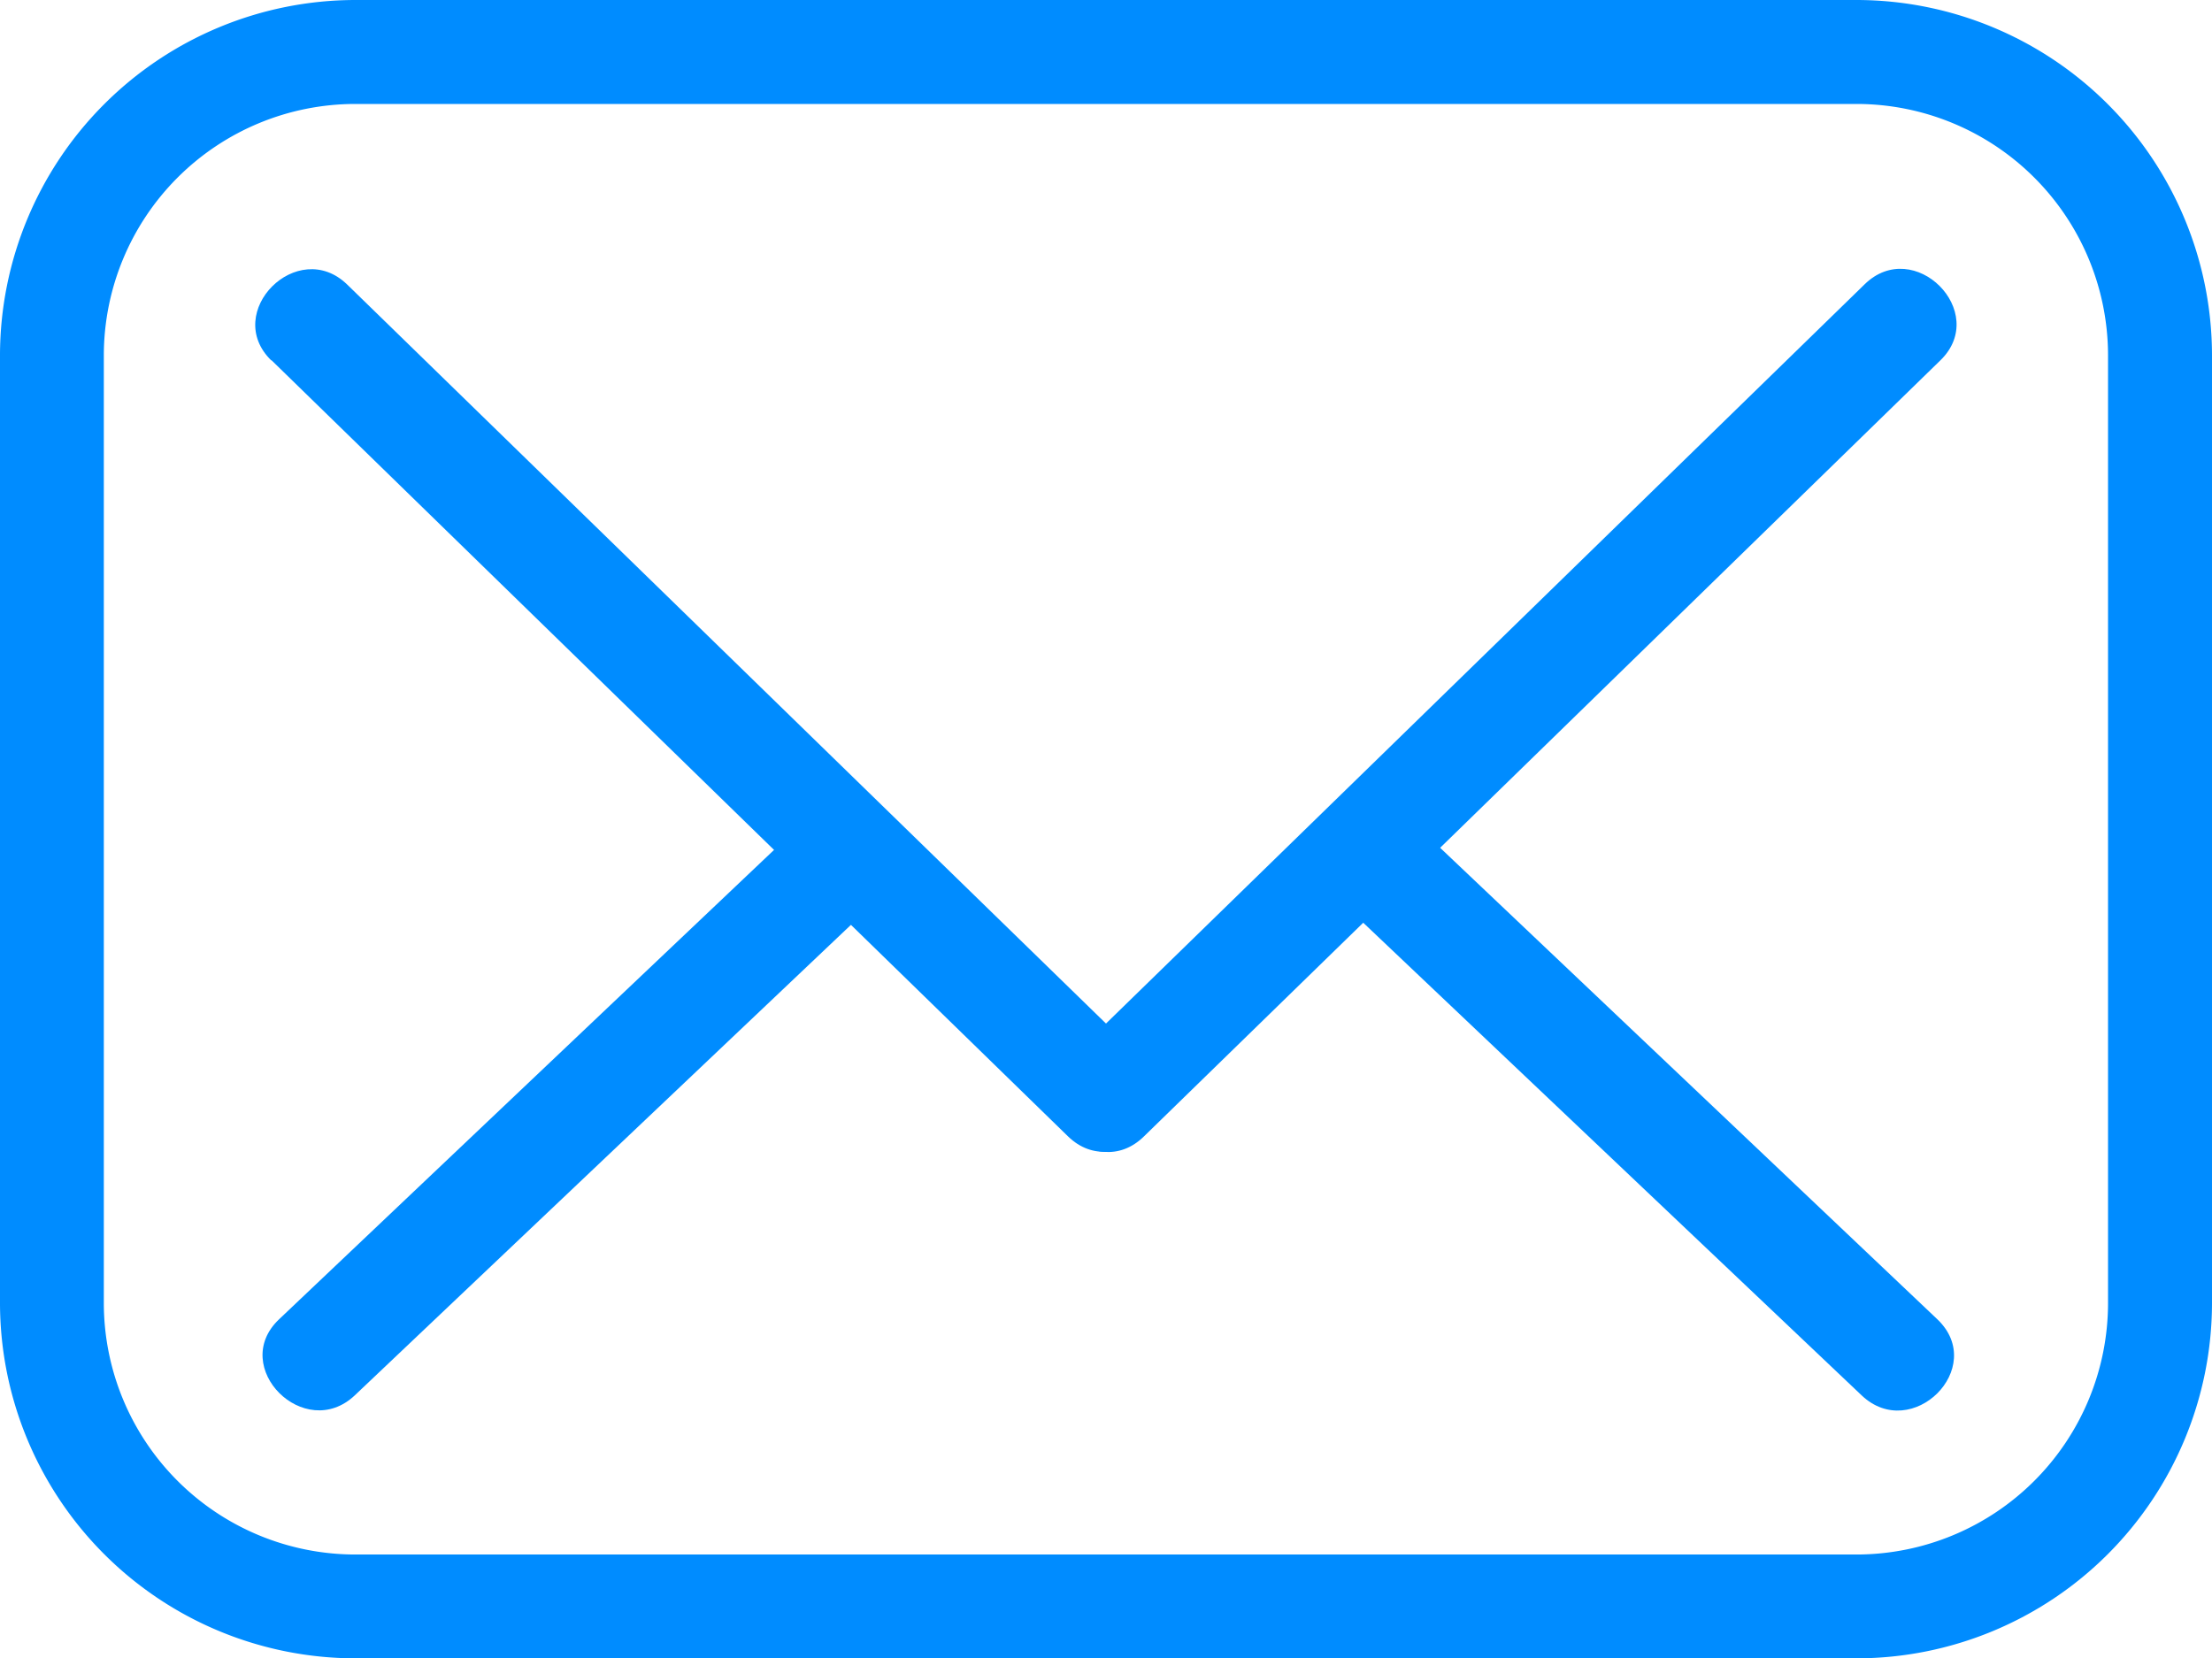
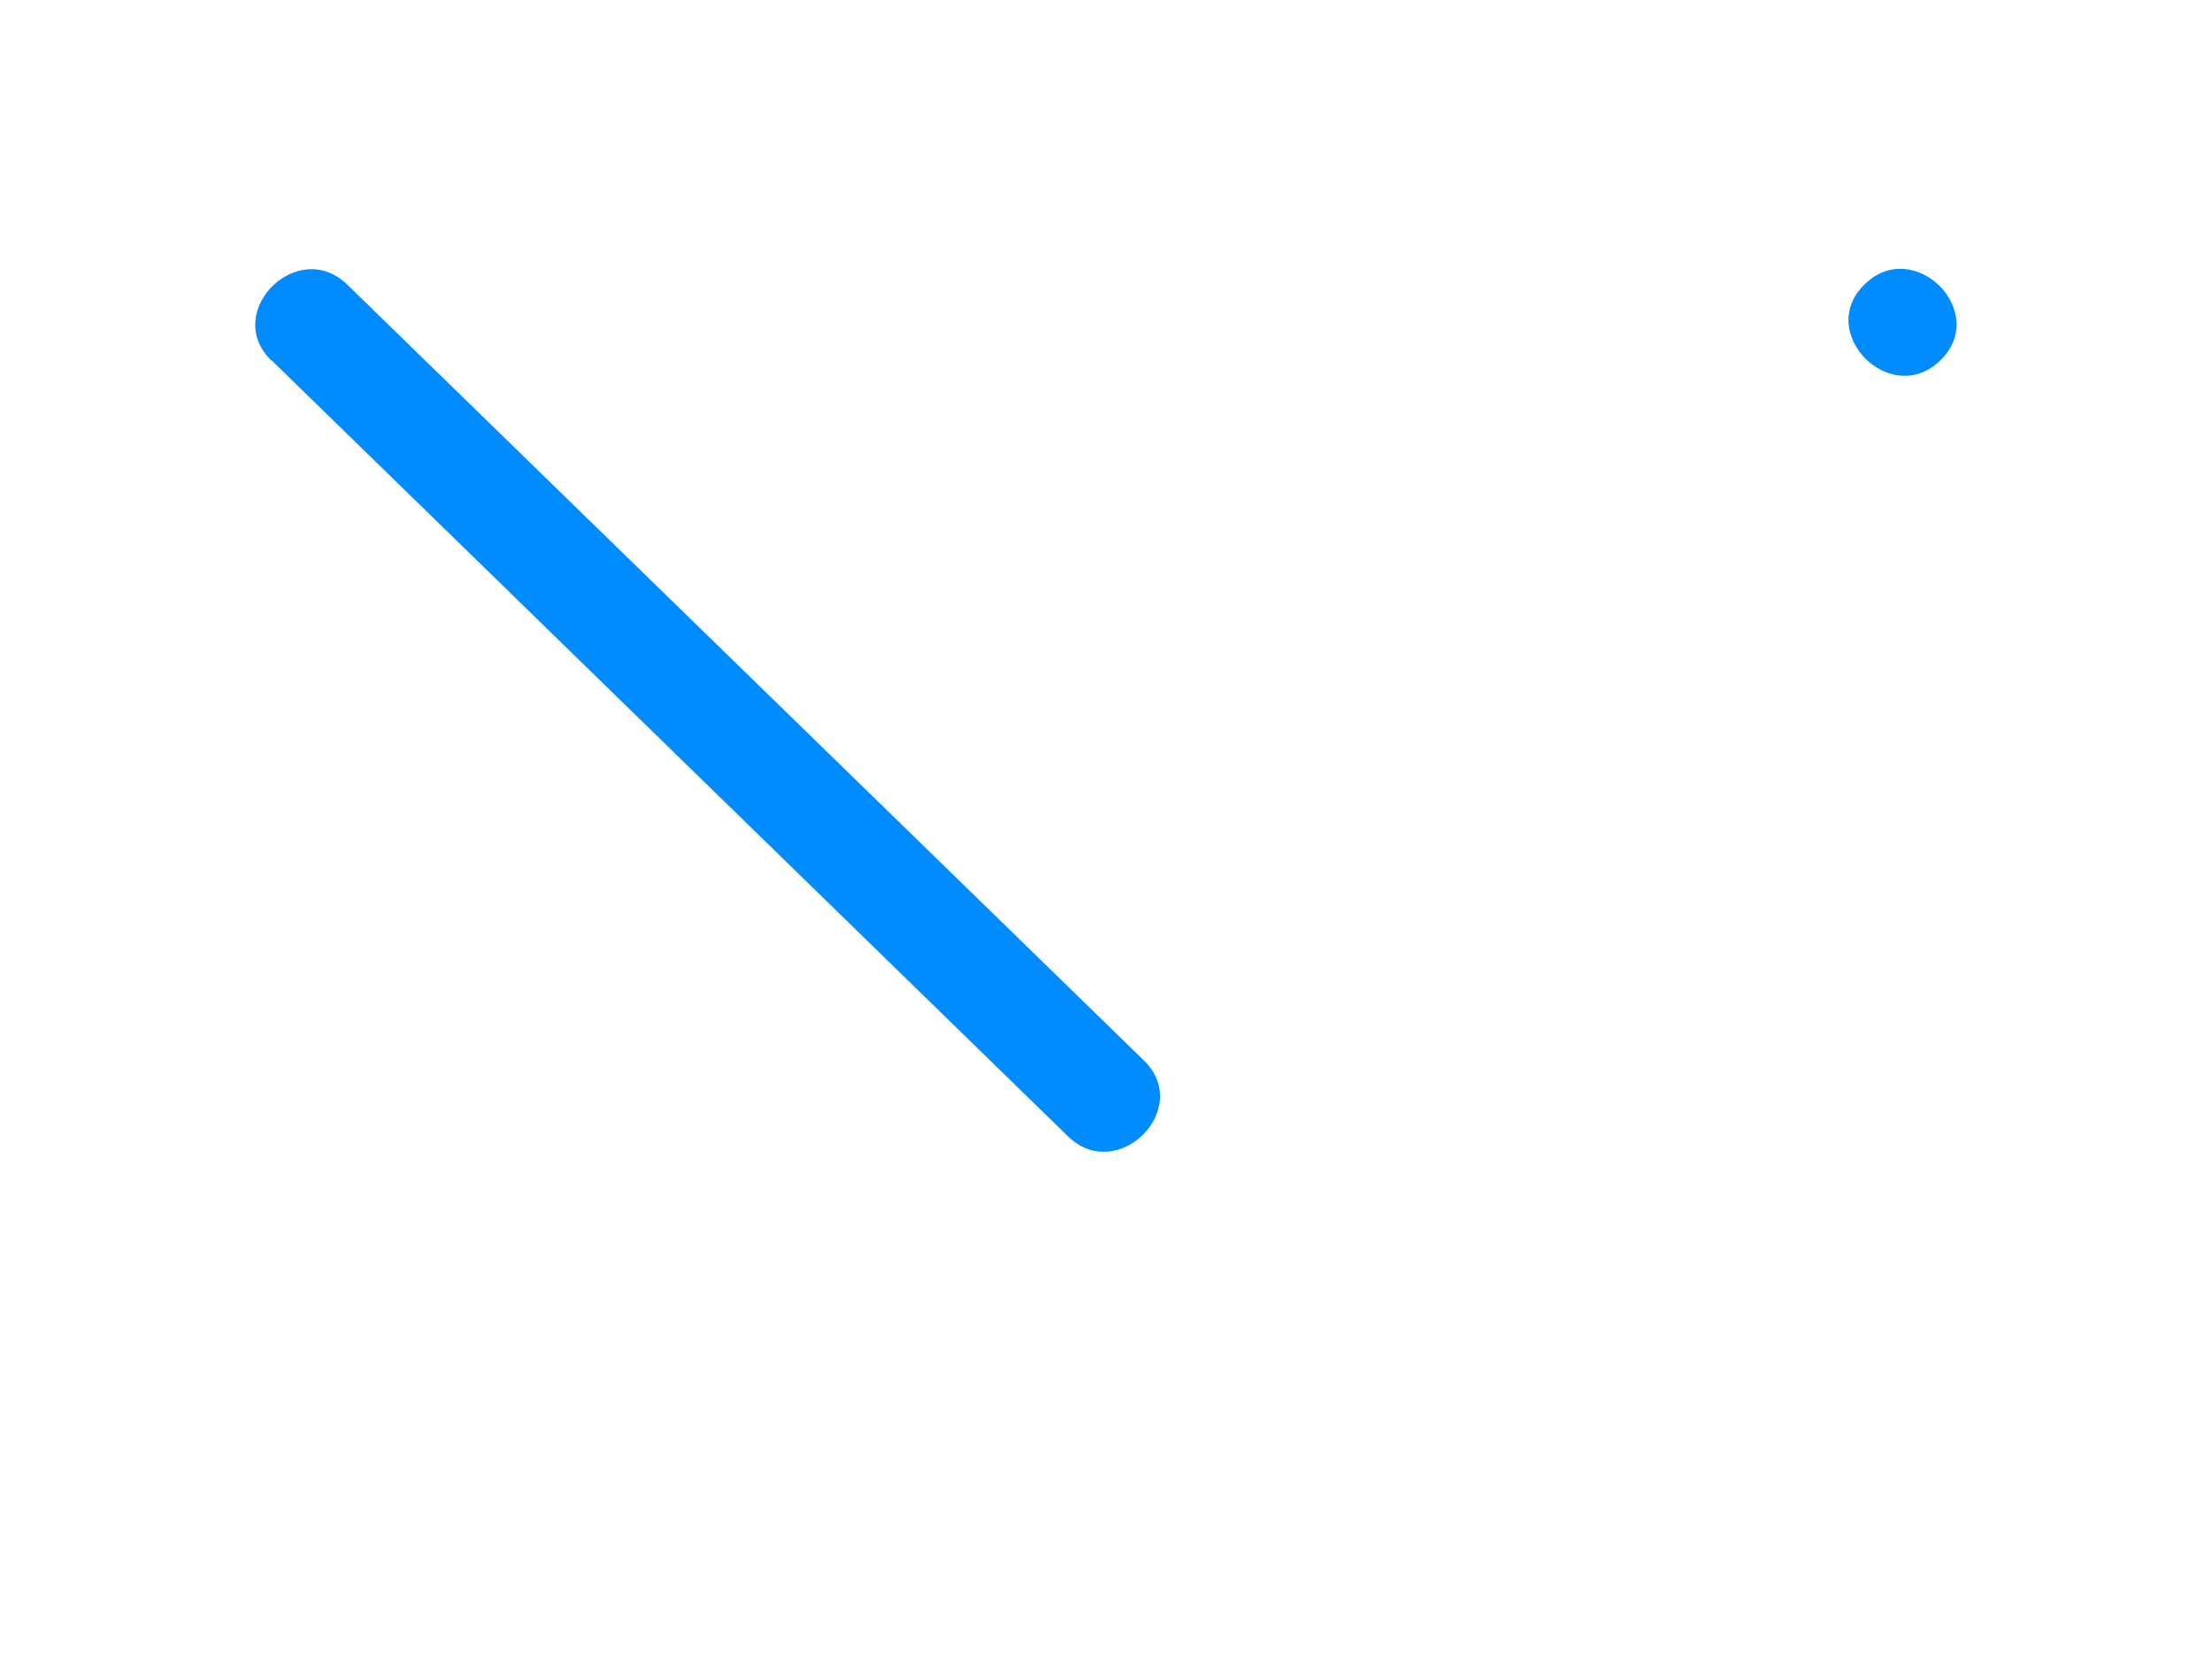
<svg xmlns="http://www.w3.org/2000/svg" id="mail-142" width="16" height="11.996" viewBox="0 0 16 11.996">
-   <path id="Path_5080" data-name="Path 5080" d="M13.43,43.639H2.57A2.573,2.573,0,0,1,0,41.07V34.213a2.573,2.573,0,0,1,2.57-2.57H13.43A2.573,2.573,0,0,1,16,34.213V41.07A2.573,2.573,0,0,1,13.43,43.639ZM2.57,32.395A1.82,1.82,0,0,0,.751,34.213V41.07A1.82,1.82,0,0,0,2.57,42.888H13.43a1.82,1.82,0,0,0,1.818-1.818V34.213a1.82,1.82,0,0,0-1.818-1.818Z" transform="translate(0 -31.643)" fill="#008cff" />
  <path id="Path_5081" data-name="Path 5081" d="M29.306,63.046l5.762,5.615c.358.349.908-.2.549-.549L29.855,62.5c-.358-.349-.908.2-.549.549Z" transform="translate(-27.343 -60.441)" fill="#008cff" />
-   <path id="Path_5082" data-name="Path 5082" d="M120.933,68.662l5.762-5.615c.358-.349-.191-.9-.549-.549l-5.762,5.615c-.358.349.191.9.549.549Z" transform="translate(-112.659 -60.441)" fill="#008cff" />
-   <path id="Path_5083" data-name="Path 5083" d="M154.867,127.064l-3.834-3.636c-.363-.344-.912.2-.549.549l3.834,3.636c.363.344.912-.2.549-.549Z" transform="translate(-140.852 -117.519)" fill="#008cff" />
-   <path id="Path_5084" data-name="Path 5084" d="M30.7,127.609l3.834-3.636c.363-.345-.186-.893-.549-.549l-3.834,3.636c-.363.345.186.893.549.549Z" transform="translate(-28.133 -117.516)" fill="#008cff" />
+   <path id="Path_5082" data-name="Path 5082" d="M120.933,68.662l5.762-5.615c.358-.349-.191-.9-.549-.549c-.358.349.191.9.549.549Z" transform="translate(-112.659 -60.441)" fill="#008cff" />
</svg>